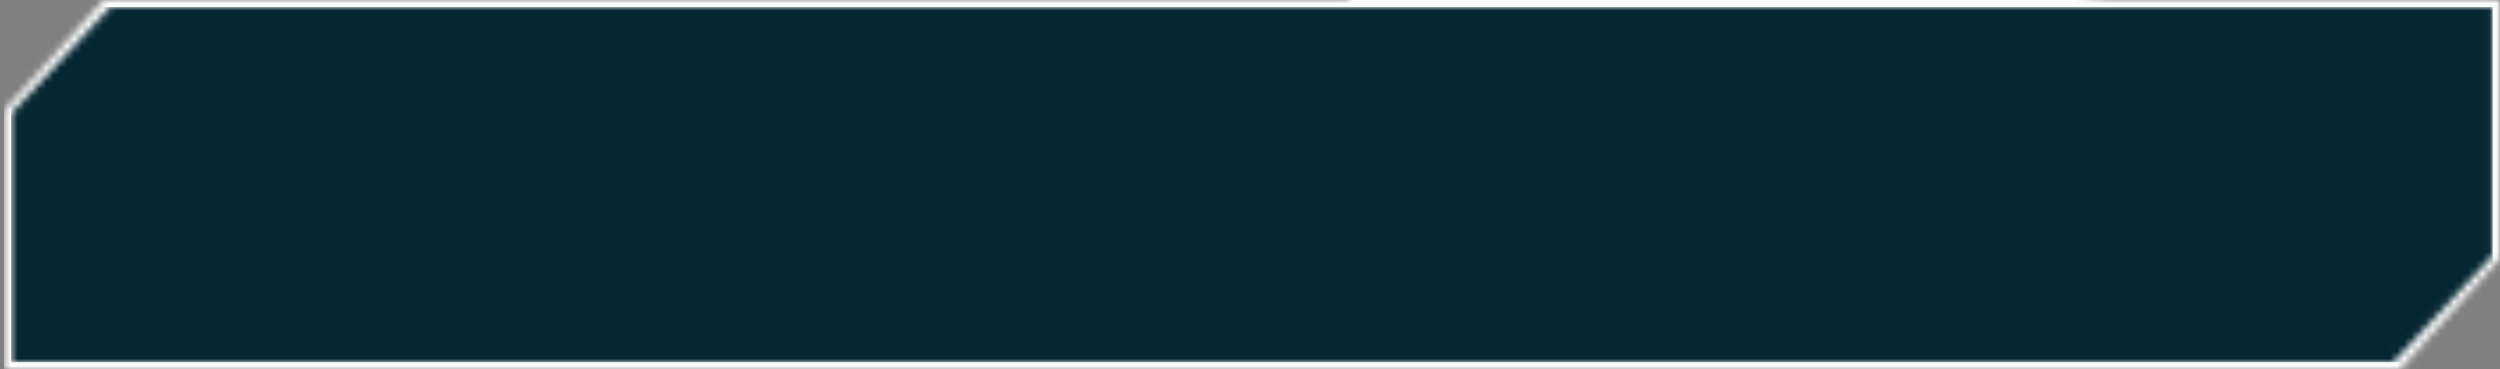
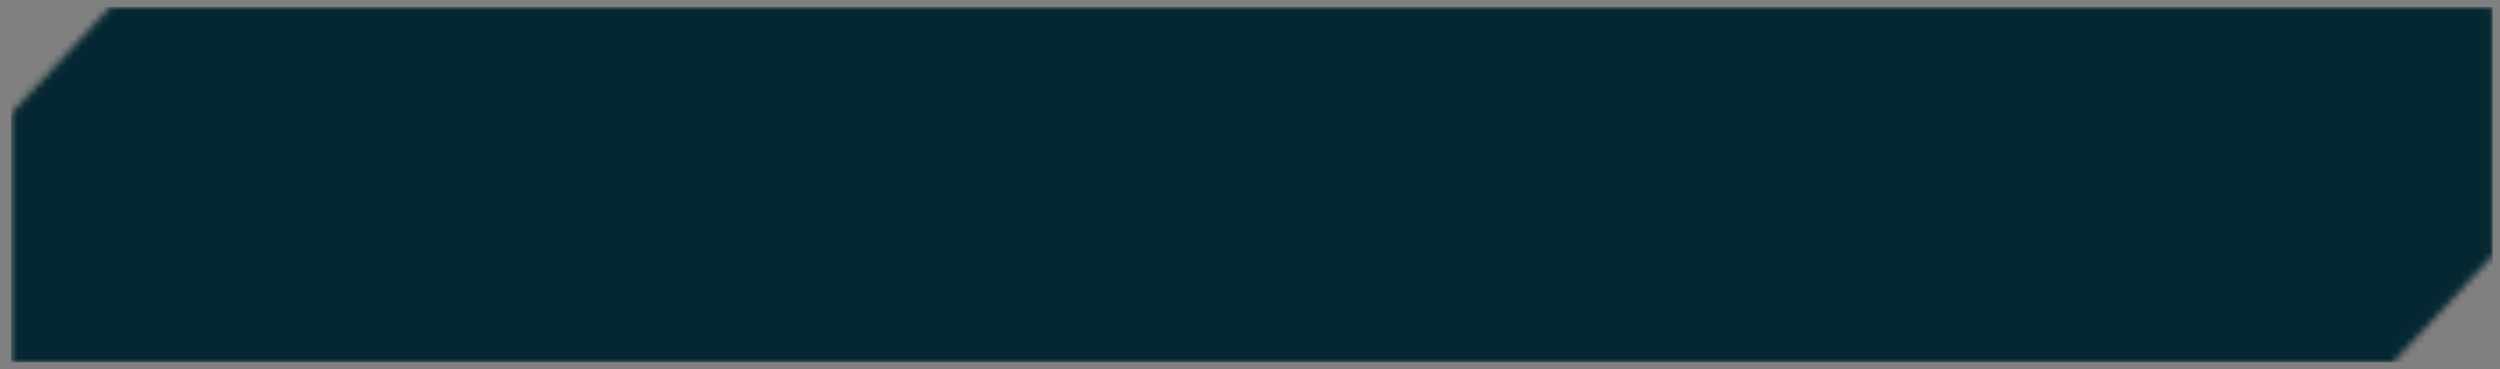
<svg xmlns="http://www.w3.org/2000/svg" width="352" height="52" viewBox="0 0 352 52" fill="none">
  <rect x="0" y="0" width="352" height="52" fill="#808080" stroke="none" />
  <mask id="mask0_2_1303" style="mask-type:alpha" maskUnits="userSpaceOnUse" x="0" y="-288" width="397" height="340">
    <path d="M14.617 0H351.97V36.4L337.914 52H0.56V15.6L14.617 0Z" fill="black" />
    <path d="M191.36 -4.439C194.323 -8.841 198.29 -13.465 202.236 -17.596C204.665 -20.153 207.233 -22.364 209.616 -24.171C211.703 -25.728 210.942 -24.578 212.399 -25.591C215.27 -27.549 217.814 -29.476 220.789 -31.034C221.771 -31.541 220.935 -30.263 221.956 -30.803C227.546 -33.737 232.753 -36.438 238.519 -38.785C244.514 -41.215 250.534 -43.362 256.545 -45.384C271.31 -50.238 286.09 -53.017 301.031 -55.469C309.648 -56.843 318.48 -57.651 327.485 -57.276C335.811 -56.886 345.848 -55.212 354.411 -50.239C357.831 -48.395 359.298 -44.022 358.997 -41.123C358.846 -39.37 359.533 -40.332 359.543 -39.989C359.054 -34.735 358.228 -36.828 356.834 -34.258C354.127 -30.094 350.545 -27.006 346.822 -24.335C342.026 -20.96 337.086 -18.297 332.51 -15.918C329.037 -14.155 333.071 -14.755 329.23 -13.701C328.965 -13.63 329.601 -14.606 328.605 -14.228C326.351 -13.357 322.188 -11.495 320.433 -10.866C317.06 -9.65 316.506 -9.44 313.317 -8.299C308.952 -6.755 303.622 -5.369 298.888 -3.888C297.876 -3.57 299.403 -3.33 297.8 -2.771C296.351 -2.259 292.644 -1.329 290.827 -1.024C290.633 -0.99 290.461 -0.963 290.316 -0.944C288.805 -0.742 289.32 -1.383 289.033 -1.435C286.684 -1.871 281.905 0.483 281.24 0.629C269.364 3.443 258.828 3.707 247.479 4.13C241.825 4.333 235.913 4.447 230.212 4.356C227.198 4.309 224.252 4.206 221.411 4.026C211.615 3.316 203.387 2.315 193.773 -0.378C192.75 -0.695 193.73 0.414 192.458 0.006C191.125 -0.436 189.778 -0.949 188.408 -1.634C185.663 -2.986 181.402 -5.955 181.353 -11.248C181.534 -16.119 184.063 -18.789 186.122 -21.095C191.242 -26.287 197.357 -28.797 203.318 -30.865C204.574 -31.279 203.21 -30.065 204.478 -30.437C212.273 -32.81 224.682 -34.251 228.736 -37.988C234.032 -38.959 240.466 -39.977 245.274 -40.176C248.371 -40.303 245.547 -39.115 249.22 -40.018C250.053 -40.219 248.855 -40.669 250.115 -40.925C252.121 -41.331 254.211 -41.678 256.327 -42.013C259.807 -42.563 263.338 -42.989 266.645 -43.509C267.733 -43.681 267.382 -44.216 267.683 -44.346C270.23 -45.419 274.686 -44.334 275.629 -44.277C282.864 -43.905 288.093 -44.227 294.785 -44.069C296.335 -44.027 294.52 -44.834 296.015 -44.818C303.784 -44.717 311.794 -44.103 319.289 -43.082C320.955 -42.852 319.358 -42.348 320.149 -42.205C323.638 -41.576 324.541 -42.714 327.884 -42.105C328.589 -41.977 328.131 -41.467 328.254 -41.392C329.197 -40.82 330.151 -40.81 330.919 -40.945C331.748 -41.081 332.397 -41.354 332.678 -41.331C335.249 -41.123 337.53 -40.597 339.763 -39.464C341.91 -38.497 344.577 -35.751 344.5 -32.722C344.55 -30.662 343.987 -28.922 343.31 -27.141C342.974 -26.33 344.458 -27.858 343.422 -25.59C341.854 -22.431 339.692 -19.773 337.256 -17.423C327.83 -8.859 315.9 -5.618 305.043 -2.907C302.865 -2.401 304.265 -3.331 304.113 -3.356C301.66 -3.742 300.583 -2.07 299.885 -1.841C294.43 -0.09 288.989 -0.096 285.534 2.269C282.701 2.782 279.873 3.289 277.048 3.794C264.013 5.803 250.276 8.114 236.902 1.624C235.31 0.872 234.07 -1.62 234.28 -3.193C234.361 -4.818 234.849 -5.965 235.338 -7.045C236.33 -9.125 237.565 -10.868 238.818 -12.531C241.33 -15.815 244.105 -18.827 246.905 -21.689C247.116 -21.907 247.266 -21.057 247.686 -21.494C252.789 -26.719 251.096 -26.342 253.406 -30.775C253.993 -31.893 257.629 -33.558 257.932 -33.716C259.052 -34.31 258.937 -32.722 259.268 -32.961C261.973 -34.938 259.192 -36.794 262.245 -40.05C262.346 -40.149 262.382 -39.301 262.686 -39.536C263.609 -40.242 264.215 -41.238 265.159 -41.935C267.206 -43.424 268.961 -43.07 270.943 -46.264C271.004 -46.363 271.066 -46.467 271.128 -46.575C271.383 -47.018 269.488 -47.748 272.299 -50.567C273.437 -51.713 278.265 -56.766 279.716 -58.08C281.176 -59.41 280.665 -58.019 280.781 -58.101C285.026 -61.32 283.887 -59.675 286.564 -60.728C289.257 -61.801 286.741 -63.239 287.267 -64.224C287.797 -65.212 290.974 -67.512 291.809 -68.035C292.642 -68.557 292.08 -67.438 292.768 -67.953C297.287 -71.344 293.502 -70.686 294.474 -72.308C296.779 -76.153 300.632 -77.099 303.578 -79.797C304.372 -80.524 303.419 -80.231 304.06 -80.945C306.611 -83.774 308.675 -84.942 311.287 -88.441C311.714 -89.013 313.275 -92.38 315.515 -93.35C315.834 -93.486 315.566 -92.474 316.783 -93.546C318.605 -95.151 321.738 -98.183 323.433 -100.163C324.685 -101.626 322.537 -100.65 324.414 -102.191C325.247 -102.874 324.216 -101.104 325.753 -102.419C327.294 -103.736 330.844 -107.414 332.198 -108.839C333.541 -110.25 332.333 -109.934 332.412 -110.078C332.884 -110.923 335.272 -113.847 335.492 -114.076C341.057 -119.913 346.556 -125.357 351.886 -130.867C357.592 -136.788 363.164 -142.749 368.132 -149.431C368.87 -150.432 367.822 -150.193 367.929 -150.35C370.302 -153.961 369.713 -150.145 372.005 -152.237C370.622 -152.704 371.895 -153.962 373.442 -156.591C374.167 -157.847 373.287 -157.477 373.312 -157.616C373.774 -159.851 375.38 -160.585 375.764 -160.829C377.156 -161.696 377.016 -163.512 377.899 -164.158C378.781 -164.828 378.558 -162.425 379.754 -165.131C379.619 -166.076 377.588 -164.619 378.247 -166.708C378.615 -167.907 379.045 -169.256 379.528 -170.728C382.32 -178.888 386.033 -190.386 386.995 -196.012C388.194 -202.603 388.22 -204.773 388.624 -208.642C389.108 -215.652 388.091 -213.111 387.406 -217.317C387.341 -217.649 387.295 -217.938 387.265 -218.192C386.842 -221.013 389.062 -219.806 389.44 -220.437C389.814 -221.164 389.145 -221.724 389.193 -222.551C389.225 -223.398 390.082 -221.827 389.601 -223.68C389.205 -225.649 385.784 -229.692 384.92 -229.793C383.181 -230.173 383.684 -227.857 381.037 -231.53C380.874 -231.74 381.921 -231.535 381.266 -232.322C378.01 -236.156 373.684 -239.276 369.177 -241.945C366.438 -243.551 363.305 -244.574 360.214 -245.489C359.099 -245.811 360.264 -246.25 359.617 -246.443C352.785 -248.32 355.017 -246.627 351.033 -245.995C352.161 -247.557 350.219 -248.968 344.909 -249.719C341.723 -250.169 342.17 -249.344 340.037 -249.104C339.397 -249.03 337.217 -249.861 336.759 -249.57C335.247 -248.626 337.186 -247.001 331.775 -248.364C331.537 -248.428 332.406 -248.93 331.579 -249.102C326.262 -250.272 325.397 -249.12 319.507 -250.457C317.95 -250.838 316.018 -251.468 313.97 -252.365C311.759 -253.381 309.784 -254.273 307.784 -256.468C306.861 -257.484 306.053 -259.398 306.518 -261.053C306.693 -261.792 307.072 -262.497 307.428 -262.992C307.768 -263.47 308.154 -263.895 308.56 -264.286C309.767 -263.012 313.369 -266.144 314.802 -268.178C317.955 -269.652 321.384 -271.007 324.602 -271.902C325.687 -272.201 325.165 -271.432 325.319 -271.42C327.696 -271.208 328.702 -272.873 329.393 -273.138C336.924 -275.925 343.419 -276.501 350.589 -279.13C350.837 -279.221 350.983 -280.64 353.175 -280.117C353.316 -280.078 351.014 -278.944 354.491 -279.66C357.996 -280.383 364.71 -281.027 369.429 -282.549C370.612 -282.927 373.405 -284.56 375.916 -284.134C376.268 -284.079 375.975 -283.634 376.487 -283.506C378.069 -283.087 378.731 -284.585 380.589 -283.72C381.106 -283.519 381.711 -283.348 382.317 -283.213C382.682 -283.156 383.094 -283.114 383.442 -283.072C383.616 -283.052 383.781 -283.032 384.039 -283.029C384.266 -283.02 384.459 -283.009 384.601 -282.993C384.577 -282.986 384.531 -282.975 384.43 -282.984C384.319 -282.996 383.912 -283.074 383.713 -283.563C383.58 -284.055 383.695 -284.101 383.707 -284.201C383.74 -284.287 383.74 -284.284 383.746 -284.303C383.756 -284.341 383.683 -284.274 383.621 -284.233C383.475 -284.128 383.304 -284.011 383.108 -283.876C382.73 -283.619 382.324 -283.344 381.884 -283.031C381.028 -282.423 380.091 -281.704 379.129 -280.866C378.99 -280.751 378.588 -279.229 377.22 -278.438C375.043 -277.175 371.864 -275.638 369.571 -274.372C368.499 -273.779 369.508 -273.568 369.327 -273.455C364.596 -270.586 360.569 -268.673 356.022 -266.575C353.69 -265.503 351.18 -264.362 348.391 -263.04C346.923 -262.346 343.084 -259.371 339.915 -258.583C336.447 -257.721 338.15 -262.26 331.329 -257.954C328.564 -256.216 326.765 -250.644 320.569 -249.976C310.667 -244.45 300.795 -240.816 290.929 -235.146C290.484 -234.89 289.552 -233.139 288.459 -232.624C286.844 -231.866 285.732 -231.931 284.567 -231.405C279.699 -229.222 275.508 -226.679 270.842 -224.521C269.091 -223.71 269.435 -224.499 267.33 -223.528C265.222 -222.555 264.135 -221.214 261.138 -220.191C259.216 -219.535 256.911 -219.681 254.507 -219.05C254.048 -218.926 253.588 -218.777 253.128 -218.593C253.652 -217.189 251.667 -216.29 248.345 -214.33C247.693 -213.946 248.643 -213.809 248.346 -213.604C247.143 -212.757 245.793 -212.616 244.658 -211.781C244.387 -211.581 244.584 -211.11 244.375 -210.921C242.596 -209.288 238.647 -208.791 238.006 -208.728C235.393 -208.406 234.605 -207.34 232.746 -206.863C230.861 -206.377 233.343 -207.852 231.225 -207.139C226.855 -205.668 221.403 -203.323 217.07 -201.657C215.311 -200.976 216.757 -200.809 216.511 -200.697C213.983 -199.538 210.896 -198.919 209.437 -197.724L209.38 -197.737C210.131 -197.998 210.758 -198.363 211.23 -198.843C214.646 -196.055 213.414 -199.688 218.893 -200.45C219.325 -200.511 220.31 -199.059 218.755 -198.378C217.197 -197.699 214.615 -197.544 212.42 -196.629C212.092 -196.496 210.978 -195.6 209.883 -194.911C209.326 -194.818 208.222 -195.055 207.766 -195.39C207.335 -195.656 206.552 -196.52 206.537 -197.652C206.52 -198.59 206.876 -199.155 207.104 -199.485C207.227 -199.656 207.334 -199.771 207.376 -199.819C207.432 -199.882 207.484 -199.936 207.532 -199.984C207.63 -200.08 207.713 -200.155 207.789 -200.22C208.069 -200.456 208.138 -200.524 208.284 -200.641C208.468 -200.813 208.654 -200.964 208.752 -201.066C209.001 -201.292 209.151 -201.43 209.232 -201.484C212.252 -203.464 213.486 -201.256 213.721 -201.205C216.123 -200.547 219.079 -203.515 219.961 -203.999C224.034 -206.209 227.769 -207.404 231.163 -209.276C233.375 -210.497 232.985 -212.102 234.782 -212.835C240.879 -215.346 243.884 -214.223 248.697 -218.601C249.724 -219.54 247.804 -220.6 252.693 -221.339C252.764 -221.35 253.018 -221.378 253.389 -221.435C254.584 -221.601 257.099 -222.104 258.255 -223.34C258.446 -223.543 258.217 -224.007 258.509 -224.194C260.425 -225.412 261.978 -225.694 264.133 -226.94C266.272 -228.18 268.836 -229.735 271.46 -230.803C273.038 -231.445 275.43 -231.529 276.266 -231.671C278.646 -232.065 280.381 -234.146 282.02 -234.026C283.676 -233.91 281.688 -231.546 285.327 -232.72C284.866 -233.991 284.551 -235.373 284.16 -236.687C291.615 -240.262 299.119 -243.458 306.537 -247.188C307.455 -247.651 306.192 -247.834 307.168 -248.347C311.29 -250.512 315.163 -251.857 319.392 -254.193C322.662 -256.002 325.983 -258.517 329.391 -260.442C332.214 -260.135 337.156 -263.206 340.975 -264.984C342.318 -265.61 342.41 -265.196 343.397 -265.547C347.172 -266.909 344.876 -267.268 345.749 -267.952C348.959 -270.472 350.716 -268.932 354.211 -270.089C354.791 -270.284 355.411 -270.547 356.073 -270.902C356.315 -271.029 358.704 -274.127 359.091 -274.449C361.493 -276.471 359.809 -274.18 361.575 -274.98C364.782 -276.438 367.154 -277.269 370.494 -279.695C371.491 -280.418 373.453 -282.712 375.816 -283.219C376.123 -283.283 376.254 -282.729 376.487 -282.833C378.518 -283.76 379.265 -284.609 379.721 -285.44C379.948 -285.858 380.083 -286.259 380.235 -286.66C380.301 -286.853 380.382 -287.056 380.431 -287.225C380.463 -287.316 380.476 -287.389 380.478 -287.449C380.468 -287.496 380.46 -287.557 380.274 -287.41C380.217 -287.362 380.144 -287.293 380.048 -287.184C379.914 -287.016 379.758 -286.846 379.481 -286.314C379.303 -285.945 379.065 -285.428 378.949 -284.533C378.892 -284.172 378.851 -283.049 379.206 -282.058C379.52 -281.038 380.363 -279.947 381.034 -279.443C382.476 -278.304 383.818 -278.253 384.11 -278.214C384.6 -278.174 384.928 -278.201 385.182 -278.227C383.113 -277.614 379.28 -278.007 378.543 -278.202C376.348 -278.71 380.043 -278.843 380.183 -278.95C381.32 -280.18 378.546 -279.539 376.279 -279.221C375.733 -280.823 372.616 -280.155 374.019 -278.898C374.191 -278.765 375.866 -279.226 376.279 -279.221C374.723 -277.279 371.356 -276.453 367.386 -277.239C365.526 -277.603 367.01 -278.764 361.81 -277.398C359.458 -276.772 360.58 -275.83 358.577 -275.088C353.945 -273.38 347.524 -273.021 342.689 -271.621C340.938 -271.114 342.811 -270.94 341.624 -270.572C338.481 -269.588 335.536 -269.278 332.474 -268.121C332.192 -268.013 333.082 -267.591 332.098 -267.289C325.079 -265.04 317.261 -263.001 313.196 -259.542C312.924 -259.302 312.944 -259.044 313.14 -259.651C313.229 -259.947 313.209 -260.511 313.102 -260.816C313.003 -261.135 312.9 -261.246 312.959 -261.205C312.993 -261.185 313.211 -261.009 313.428 -260.878C313.652 -260.739 313.956 -260.566 314.337 -260.377C315.036 -260.034 315.771 -259.734 316.688 -259.394C317.601 -259.06 318.494 -258.763 319.275 -258.501C325.431 -256.417 333.942 -254.234 339.996 -253.619C343.957 -253.218 343.187 -253.993 344.948 -254.202C348.347 -254.625 354.038 -252.163 354.792 -251.764C354.808 -251.761 351.318 -252.176 353.112 -251.539C354.059 -250.668 354.755 -251.767 354.792 -251.764C355.277 -251.567 362.256 -250.011 363.724 -249.645C364.508 -249.497 364.244 -250.22 364.661 -250.125C367.113 -249.548 369.635 -248.802 372.239 -247.475C378.755 -244.133 385.348 -239.659 390.013 -232.619C390.113 -232.451 389.373 -232.295 389.61 -231.91C392.412 -227.183 394.225 -223.579 395.271 -219.055C395.409 -218.467 395.538 -217.843 395.65 -217.222C396.509 -212.344 396.123 -208.505 394.735 -205.825C394.649 -202.273 393.431 -197.357 392.597 -194.604C391.772 -191.852 393 -191.196 392.981 -190.942C392.177 -183.025 390.179 -178.796 387.484 -171.153C387.187 -170.331 386.838 -169.334 386.444 -168.222C385.183 -164.435 382.894 -159.053 381.22 -156.108C379.547 -153.05 378.116 -151.532 376.482 -148.899C376.256 -148.54 376.997 -148.531 376.94 -148.413C375.471 -145.188 375.258 -147.41 374.631 -147.006C372.316 -145.55 370.974 -144.642 368.594 -141.042C368.032 -140.195 367.827 -136.641 366.717 -135.167C365.31 -133.3 365.298 -134.45 363.828 -132.494C363.706 -132.333 364.061 -132.02 363.064 -130.928C361.376 -129.074 359.683 -127.28 357.879 -125.388C354.603 -121.957 351.206 -118.488 347.995 -115.062C347.319 -114.343 348.735 -114.747 347.762 -113.696C343.2 -108.771 338.086 -103.526 333.295 -99.112C332.116 -98.03 332.44 -99.113 332.087 -98.973C329.919 -98.097 328.789 -94.988 328.454 -94.608C320.592 -85.641 313.319 -80.042 305.237 -71.003C304.796 -70.506 302.283 -65.867 299.803 -65.137C299.629 -65.079 297.16 -64.403 296.389 -62.363C296.343 -62.237 297.79 -62.767 296.04 -61.08C294.29 -59.393 291.865 -56.286 289.016 -54.404C288.115 -53.808 285.449 -52.91 283.994 -49.937C283.893 -49.732 282.204 -44.652 279.849 -44.494C279.46 -44.465 278.461 -45.872 276.487 -42.539C276.134 -41.931 277.197 -42.534 276.276 -41.218C276.242 -41.17 276.205 -41.12 276.166 -41.066C274.419 -38.693 271.451 -36.209 269.568 -33.107C269.222 -32.545 268.266 -29.852 266.182 -28.891C265.859 -28.744 265.869 -29.582 265.073 -28.82C261.211 -25.114 257.736 -20.781 253.953 -17.056C252.597 -15.709 252.573 -17.074 251.087 -15.72C249.625 -14.401 246.939 -11.509 246.101 -9.686C245.281 -7.879 247.647 -8.683 246.138 -6.356C245.289 -5.012 244.527 -3.64 244.231 -2.837C244.162 -2.655 244.129 -2.521 244.135 -2.529C244.138 -2.537 244.196 -2.698 244.187 -3.159C244.178 -3.627 244.03 -4.505 243.513 -5.357C243.006 -6.212 242.301 -6.757 241.89 -6.986C247.236 -4 257.604 -3.245 266.596 -4.193C268.489 -4.398 266.861 -4.709 269.63 -5.092C271.301 -5.335 273.175 -5.659 275.174 -6.061C285.89 -8.158 299.737 -11.473 307.259 -12.91C314.51 -14.297 305.92 -10.818 311.384 -12.222C314.036 -12.923 316.136 -15.555 316.686 -15.841C322.161 -18.676 326.266 -19.99 329.881 -23.278C330.587 -23.958 329.424 -23.843 330.001 -24.407C330.101 -24.507 330.2 -24.606 330.297 -24.705C332.209 -26.611 334.151 -28.749 334.876 -30.561C335.041 -30.976 334.955 -31.165 334.878 -31.335C334.796 -31.499 334.722 -31.663 334.783 -31.848C334.848 -32.037 334.846 -32.092 334.899 -31.855C334.938 -31.707 335.056 -31.297 335.308 -30.921C335.553 -30.54 335.876 -30.287 336.023 -30.245C336.34 -30.165 335.95 -30.62 335.25 -31.022C335.168 -31.072 335.473 -31.157 335.618 -31.288C335.747 -31.418 335.804 -31.605 334.946 -31.859C333.685 -32.221 331.946 -32.612 330.057 -32.88C327.515 -33.235 324.856 -33.535 322.285 -33.509C320.903 -33.491 320.736 -32.312 317.882 -33.399C317.28 -33.624 318.193 -34.991 314.67 -34.045C314.064 -33.896 308.241 -32.67 305.512 -33.897C304.789 -34.224 302.961 -35.502 301.316 -35.392C301.093 -35.373 301.951 -34.692 300.594 -34.691C295.821 -34.692 290.838 -34.863 285.969 -34.612C284.673 -34.542 286.611 -33.903 284.681 -33.816C279.377 -33.579 272.783 -33.399 267.628 -33.097C265.729 -32.987 266.981 -33.664 266.838 -33.71C264.51 -34.453 263.344 -32.985 262.623 -32.82C260.916 -32.433 259.353 -32.197 257.838 -32.004C255.273 -31.673 252.874 -31.504 250.214 -30.976C249.037 -30.744 249.976 -30.26 249.749 -30.167C247.393 -29.233 249.032 -30.638 247.463 -30.508C243.074 -30.145 238.268 -29.254 233.956 -28.335C232.38 -27.997 234.293 -27.631 232.885 -27.335C224.498 -25.544 215.902 -23.614 208.32 -21.317C206.896 -20.879 207.582 -21.724 207.246 -21.737C204.89 -21.836 202.532 -19.458 202.008 -19.059C199.474 -17.219 198.246 -17.063 196.338 -15.568C195.53 -14.909 194.805 -14.226 194.209 -13.544C193.582 -12.836 193.066 -12.128 192.788 -11.612C192.491 -11.097 192.55 -10.835 192.589 -11.294C192.602 -11.507 192.547 -11.862 192.443 -12.112C192.343 -12.367 192.234 -12.491 192.244 -12.481C192.251 -12.456 192.738 -12.043 193.487 -11.672C199.818 -8.718 210.287 -7.468 218.116 -6.713C222.403 -6.323 226.506 -6.058 230.49 -5.87C243.342 -5.287 254.841 -5.384 268.015 -7.185C269.11 -7.338 267.907 -7.928 268.848 -8.071C275.401 -9.059 281.858 -10.222 288.248 -11.736C293.684 -13.025 299.096 -14.561 304.445 -16.412C305.399 -16.743 303.799 -16.958 305.317 -17.512C308.432 -18.657 312.382 -20.04 315.575 -21.055C317.129 -21.551 315.32 -20.186 316.881 -20.7C320.531 -21.908 324.315 -23.49 327.769 -25.287C329.224 -26.052 326.682 -25.611 328.596 -26.56C332.752 -28.651 336.786 -30.944 340.141 -33.401C342.85 -35.385 345.207 -37.681 346.529 -39.782C347.191 -40.792 347.5 -41.782 347.539 -41.956C347.572 -42.044 347.571 -41.849 347.784 -41.469C347.982 -41.091 348.453 -40.668 348.741 -40.567C347.289 -41.53 345.621 -42.402 343.813 -43.177C343.005 -43.518 342.662 -45.193 340.62 -45.423C340.375 -45.064 340.269 -44.597 340.102 -44.191C328.586 -46.774 315.618 -46.044 302.984 -44.062C294.321 -42.67 285.687 -41.068 277.194 -39.004C276.299 -38.784 278.029 -38.416 276.303 -37.986C270.971 -36.645 265.81 -35.108 260.812 -33.399C256.253 -31.832 251.704 -30.283 247.031 -28.75C246.037 -28.419 246.002 -29.9 243.241 -28.496C242.749 -28.257 238.593 -26.198 237.664 -25.408C237.539 -25.298 238.565 -25.083 237.242 -24.429C229.583 -20.638 221.953 -16.284 215.819 -11.133C214.831 -10.299 215.374 -11.739 214.662 -11.138C213.755 -10.365 212.878 -9.524 212.048 -8.644C207.965 -4.299 204.203 0.565 200.868 4.635C198.239 7.976 198.094 6.027 195.987 7.503C195.646 7.725 194.682 10.053 194.063 9.997C192.307 9.965 190.987 7.941 189.077 8.014C188.872 8.018 188.476 9.268 188.291 10.405C188.132 11.545 187.959 12.328 187.647 10.234C187.508 9.749 188.359 5.929 188.478 5.123C188.53 4.48 187.448 5.189 187.716 3.949C188.001 2.706 189.115 1.833 189.791 0.096C190.486 -1.626 189.377 -1.43 191.36 -4.439ZM388.383 -182.454C387.061 -180.12 389.252 -179.084 389.464 -181.981C389.471 -182.122 388.449 -182.576 388.383 -182.454ZM299.869 -241.825C303.341 -242.355 304.71 -244.761 302.231 -244.448C299.753 -244.135 298.813 -241.662 299.869 -241.825ZM268.985 -225.96C272.859 -226.896 271.952 -230.225 268.476 -227.795C268.275 -227.656 268.76 -225.906 268.985 -225.96ZM201.794 -1.859C201.741 -1.851 200.488 -0.259 200.488 -0.197C200.448 1.11 202.934 -2.056 201.794 -1.859ZM238.105 -210.681C239.416 -210.757 242.394 -212.673 240.78 -212.575C239.518 -212.51 236.482 -210.587 238.105 -210.681ZM304.485 -79.053C304.432 -79.051 303.365 -78.013 303.529 -77.893C304.064 -77.511 305.384 -79.11 304.485 -79.053ZM235.528 -204.359C227.26 -201.547 221.466 -202.827 230.45 -205.349C232.077 -205.83 227.263 -203.355 229.392 -203.79C233.315 -204.596 235.17 -207.161 239.291 -207.699C240.041 -207.794 236.008 -204.508 235.515 -204.35C235.52 -204.353 235.524 -204.356 235.528 -204.359ZM385.216 -181.785C385.175 -181.743 384.576 -179.776 384.589 -179.721C385.005 -178.431 386.222 -182.412 385.216 -181.785ZM243.826 -17.039C243.686 -17.01 240.638 -13.25 240.626 -13.081C240.092 -10.389 246.125 -17.873 243.826 -17.039ZM308.67 -264.322C310.082 -266.746 312.649 -268.186 314.792 -268.174C312.63 -267.149 310.607 -266.09 308.67 -264.322Z" fill="white" />
  </mask>
  <g mask="url(#mask0_2_1303)">
-     <rect x="0.56" width="351.41" height="52" fill="white" />
-   </g>
+     </g>
  <mask id="mask1_2_1303" style="mask-type:alpha" maskUnits="userSpaceOnUse" x="1" y="1" width="350" height="50">
    <path d="M15.537 1H350.97V36L336.994 51H1.56V16L15.537 1Z" fill="black" />
  </mask>
  <g mask="url(#mask1_2_1303)">
    <rect width="349.41" height="50" transform="translate(1.56 1)" fill="#052731" />
  </g>
</svg>